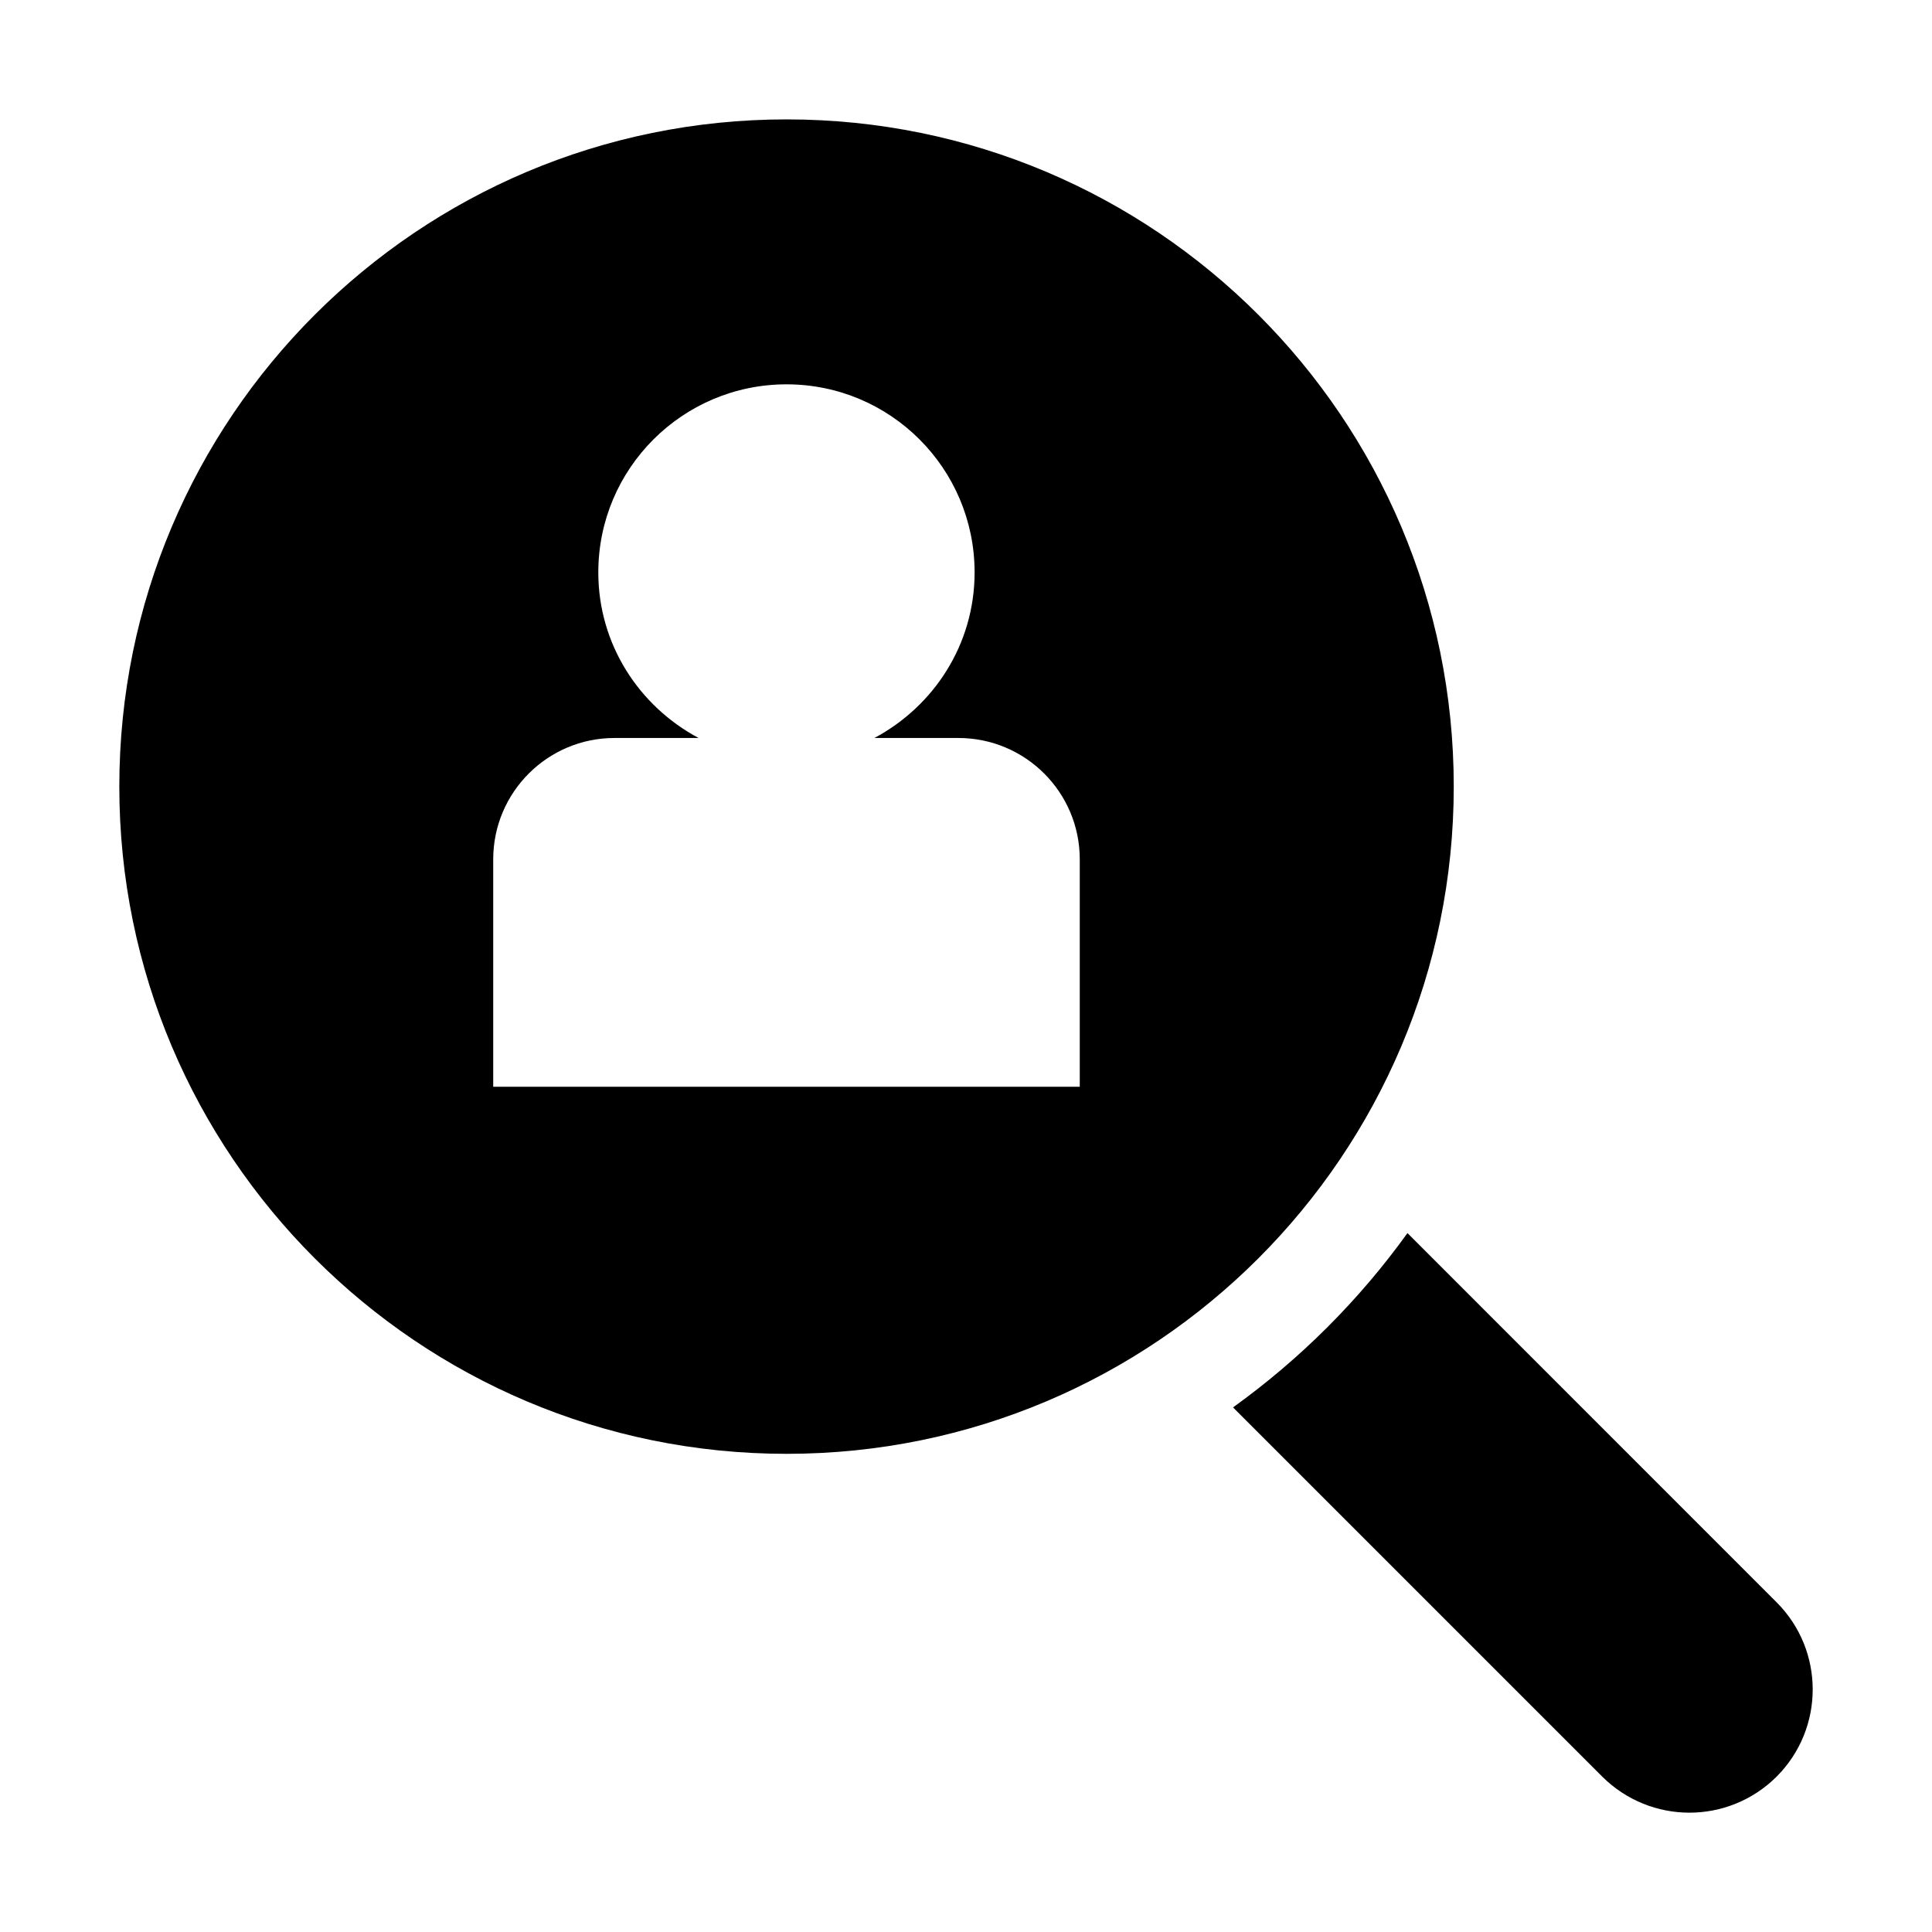
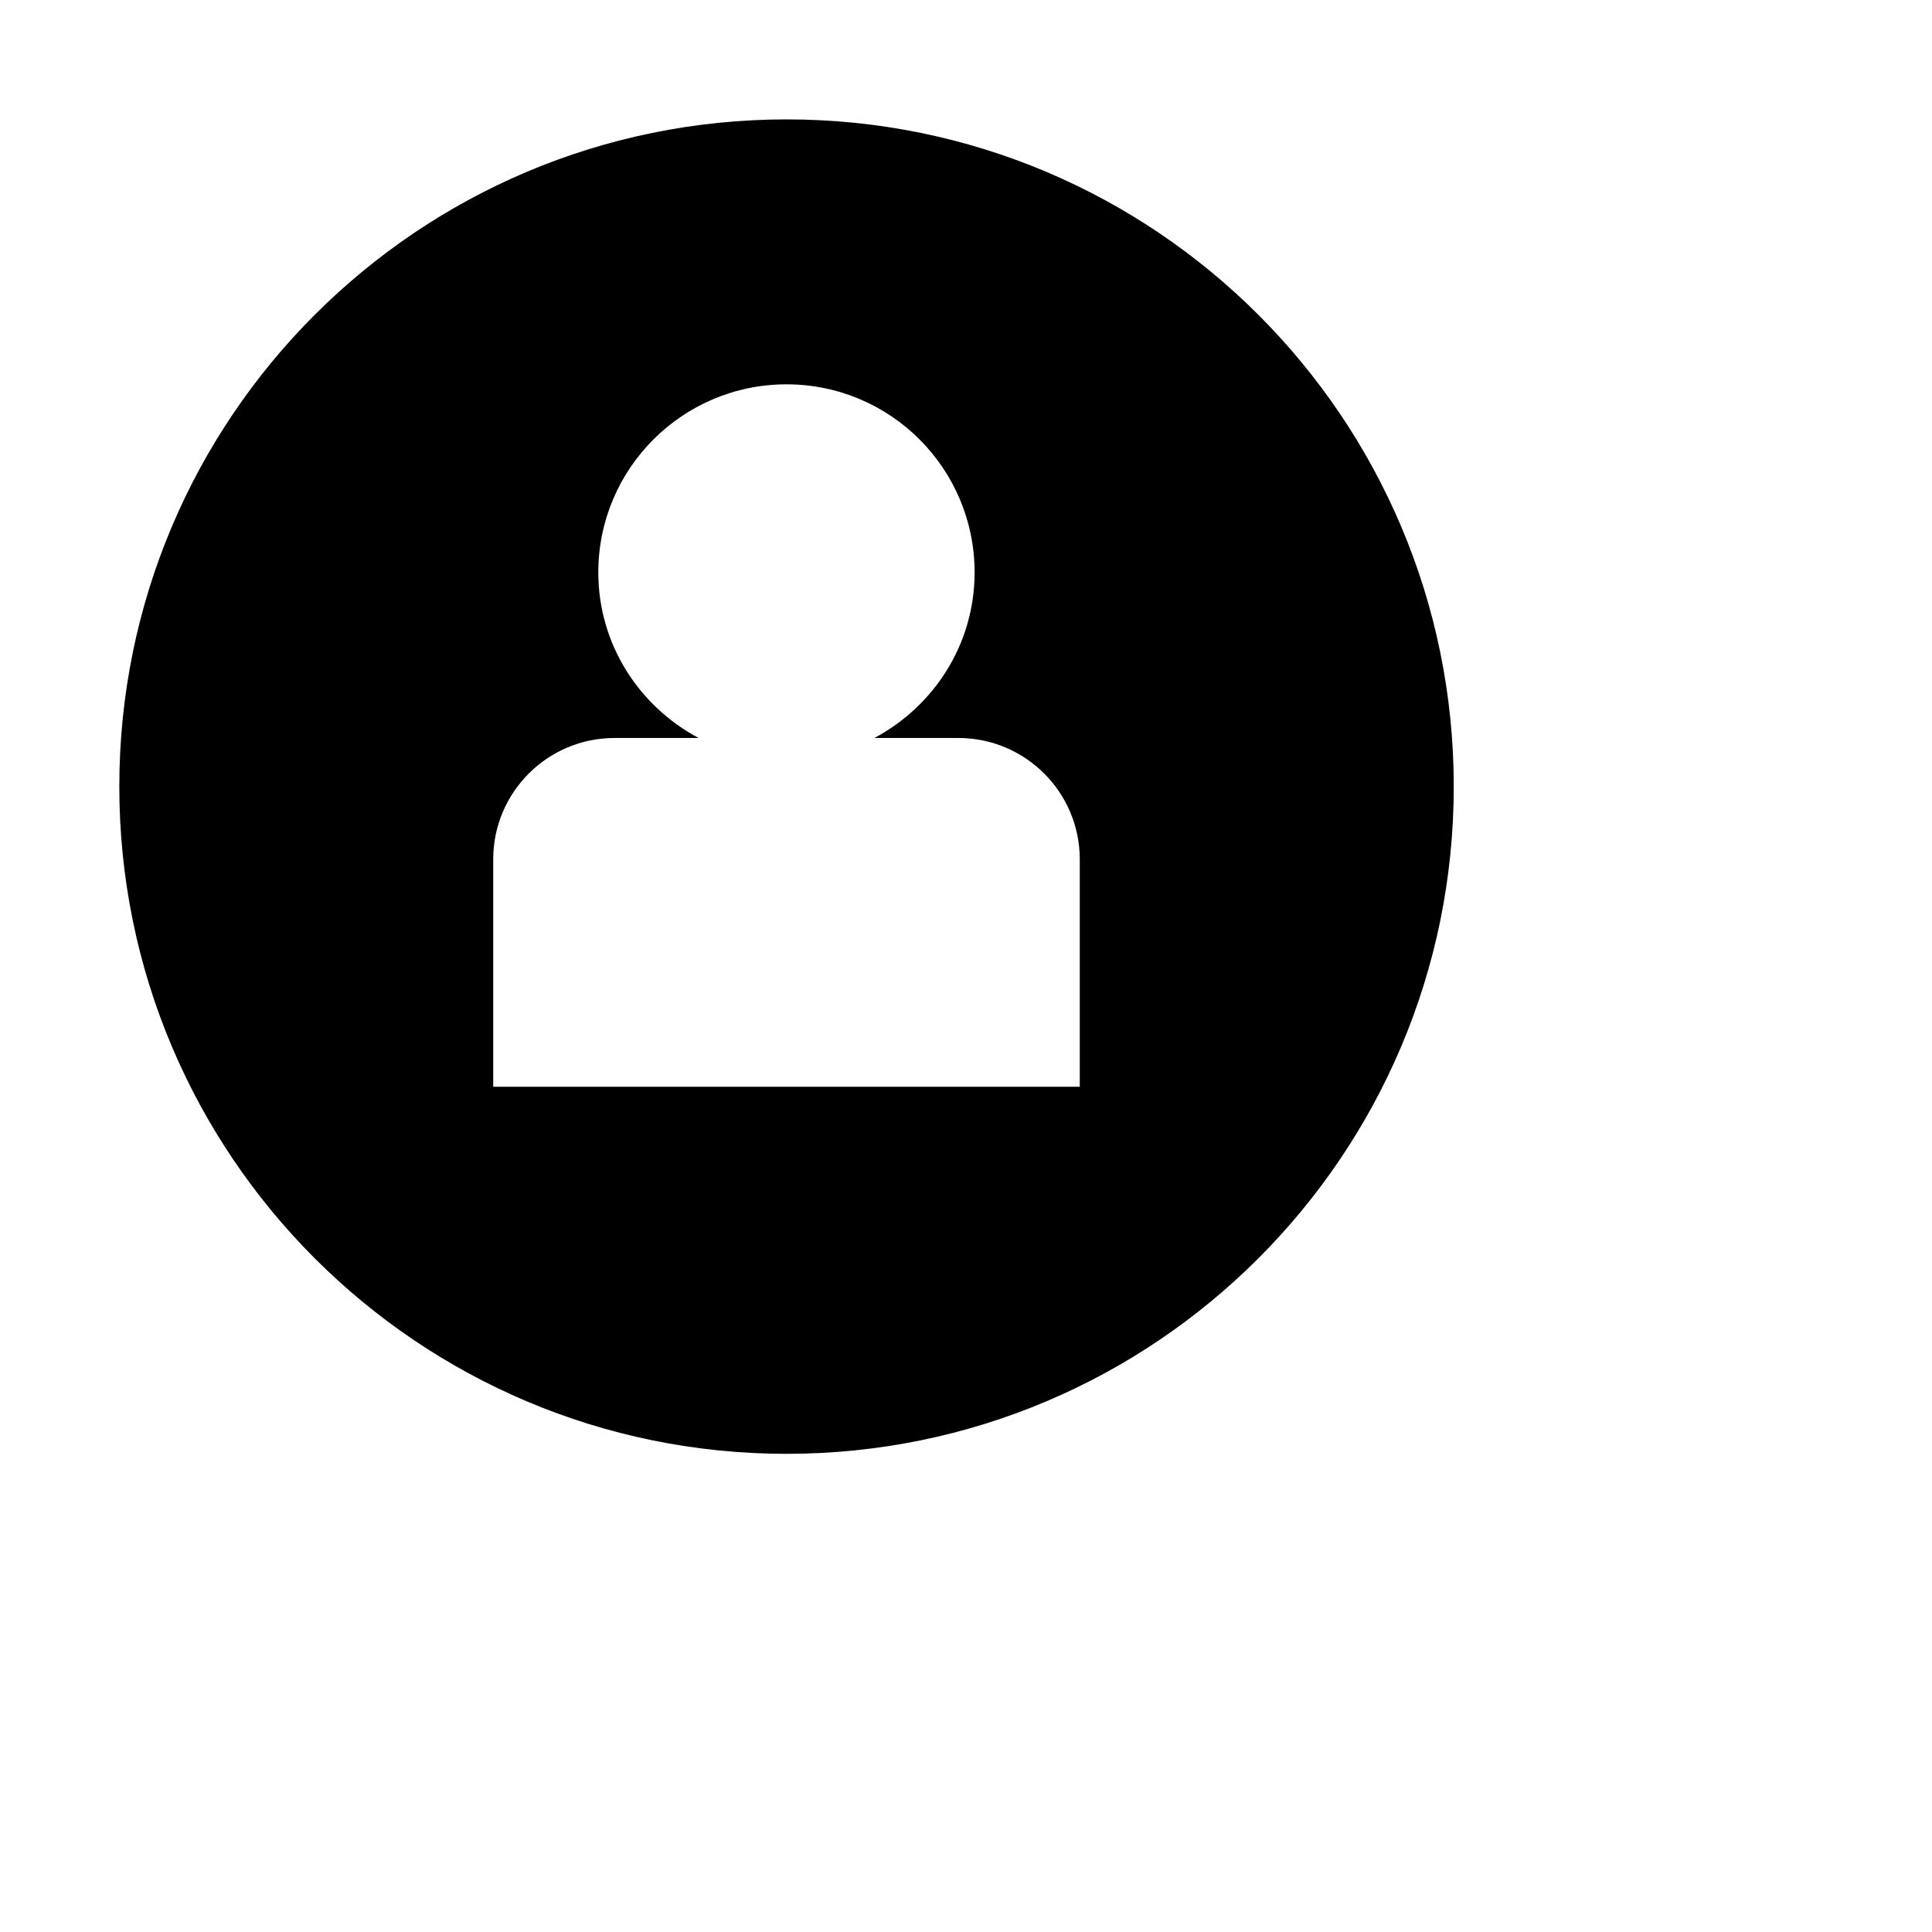
<svg xmlns="http://www.w3.org/2000/svg" fill="#000000" width="800px" height="800px" version="1.1" viewBox="144 144 512 512">
  <g>
-     <path d="m614.82 568.63-97.832-97.848c-12.816 17.805-28.434 33.395-46.223 46.191l97.848 97.848c6.391 6.359 14.754 9.555 23.098 9.555 8.359 0 16.734-3.195 23.113-9.555 12.75-12.766 12.75-33.438-0.004-46.191z" />
    <path d="m529.26 352.44c0-97.66-79.176-176.8-176.8-176.8-97.66 0-176.84 79.145-176.84 176.8s79.176 176.84 176.84 176.84c97.629 0 176.8-79.176 176.8-176.84zm-99.094 79.57h-155.46v-60.27c0-17.773 14.422-32.164 32.133-32.164h22.293c-15.727-8.391-26.574-24.781-26.574-43.879 0-27.52 22.34-49.844 49.879-49.844 27.551 0 49.844 22.324 49.844 49.844 0 19.098-10.832 35.488-26.559 43.879h22.246c17.773 0 32.18 14.391 32.18 32.164v60.27z" />
  </g>
</svg>